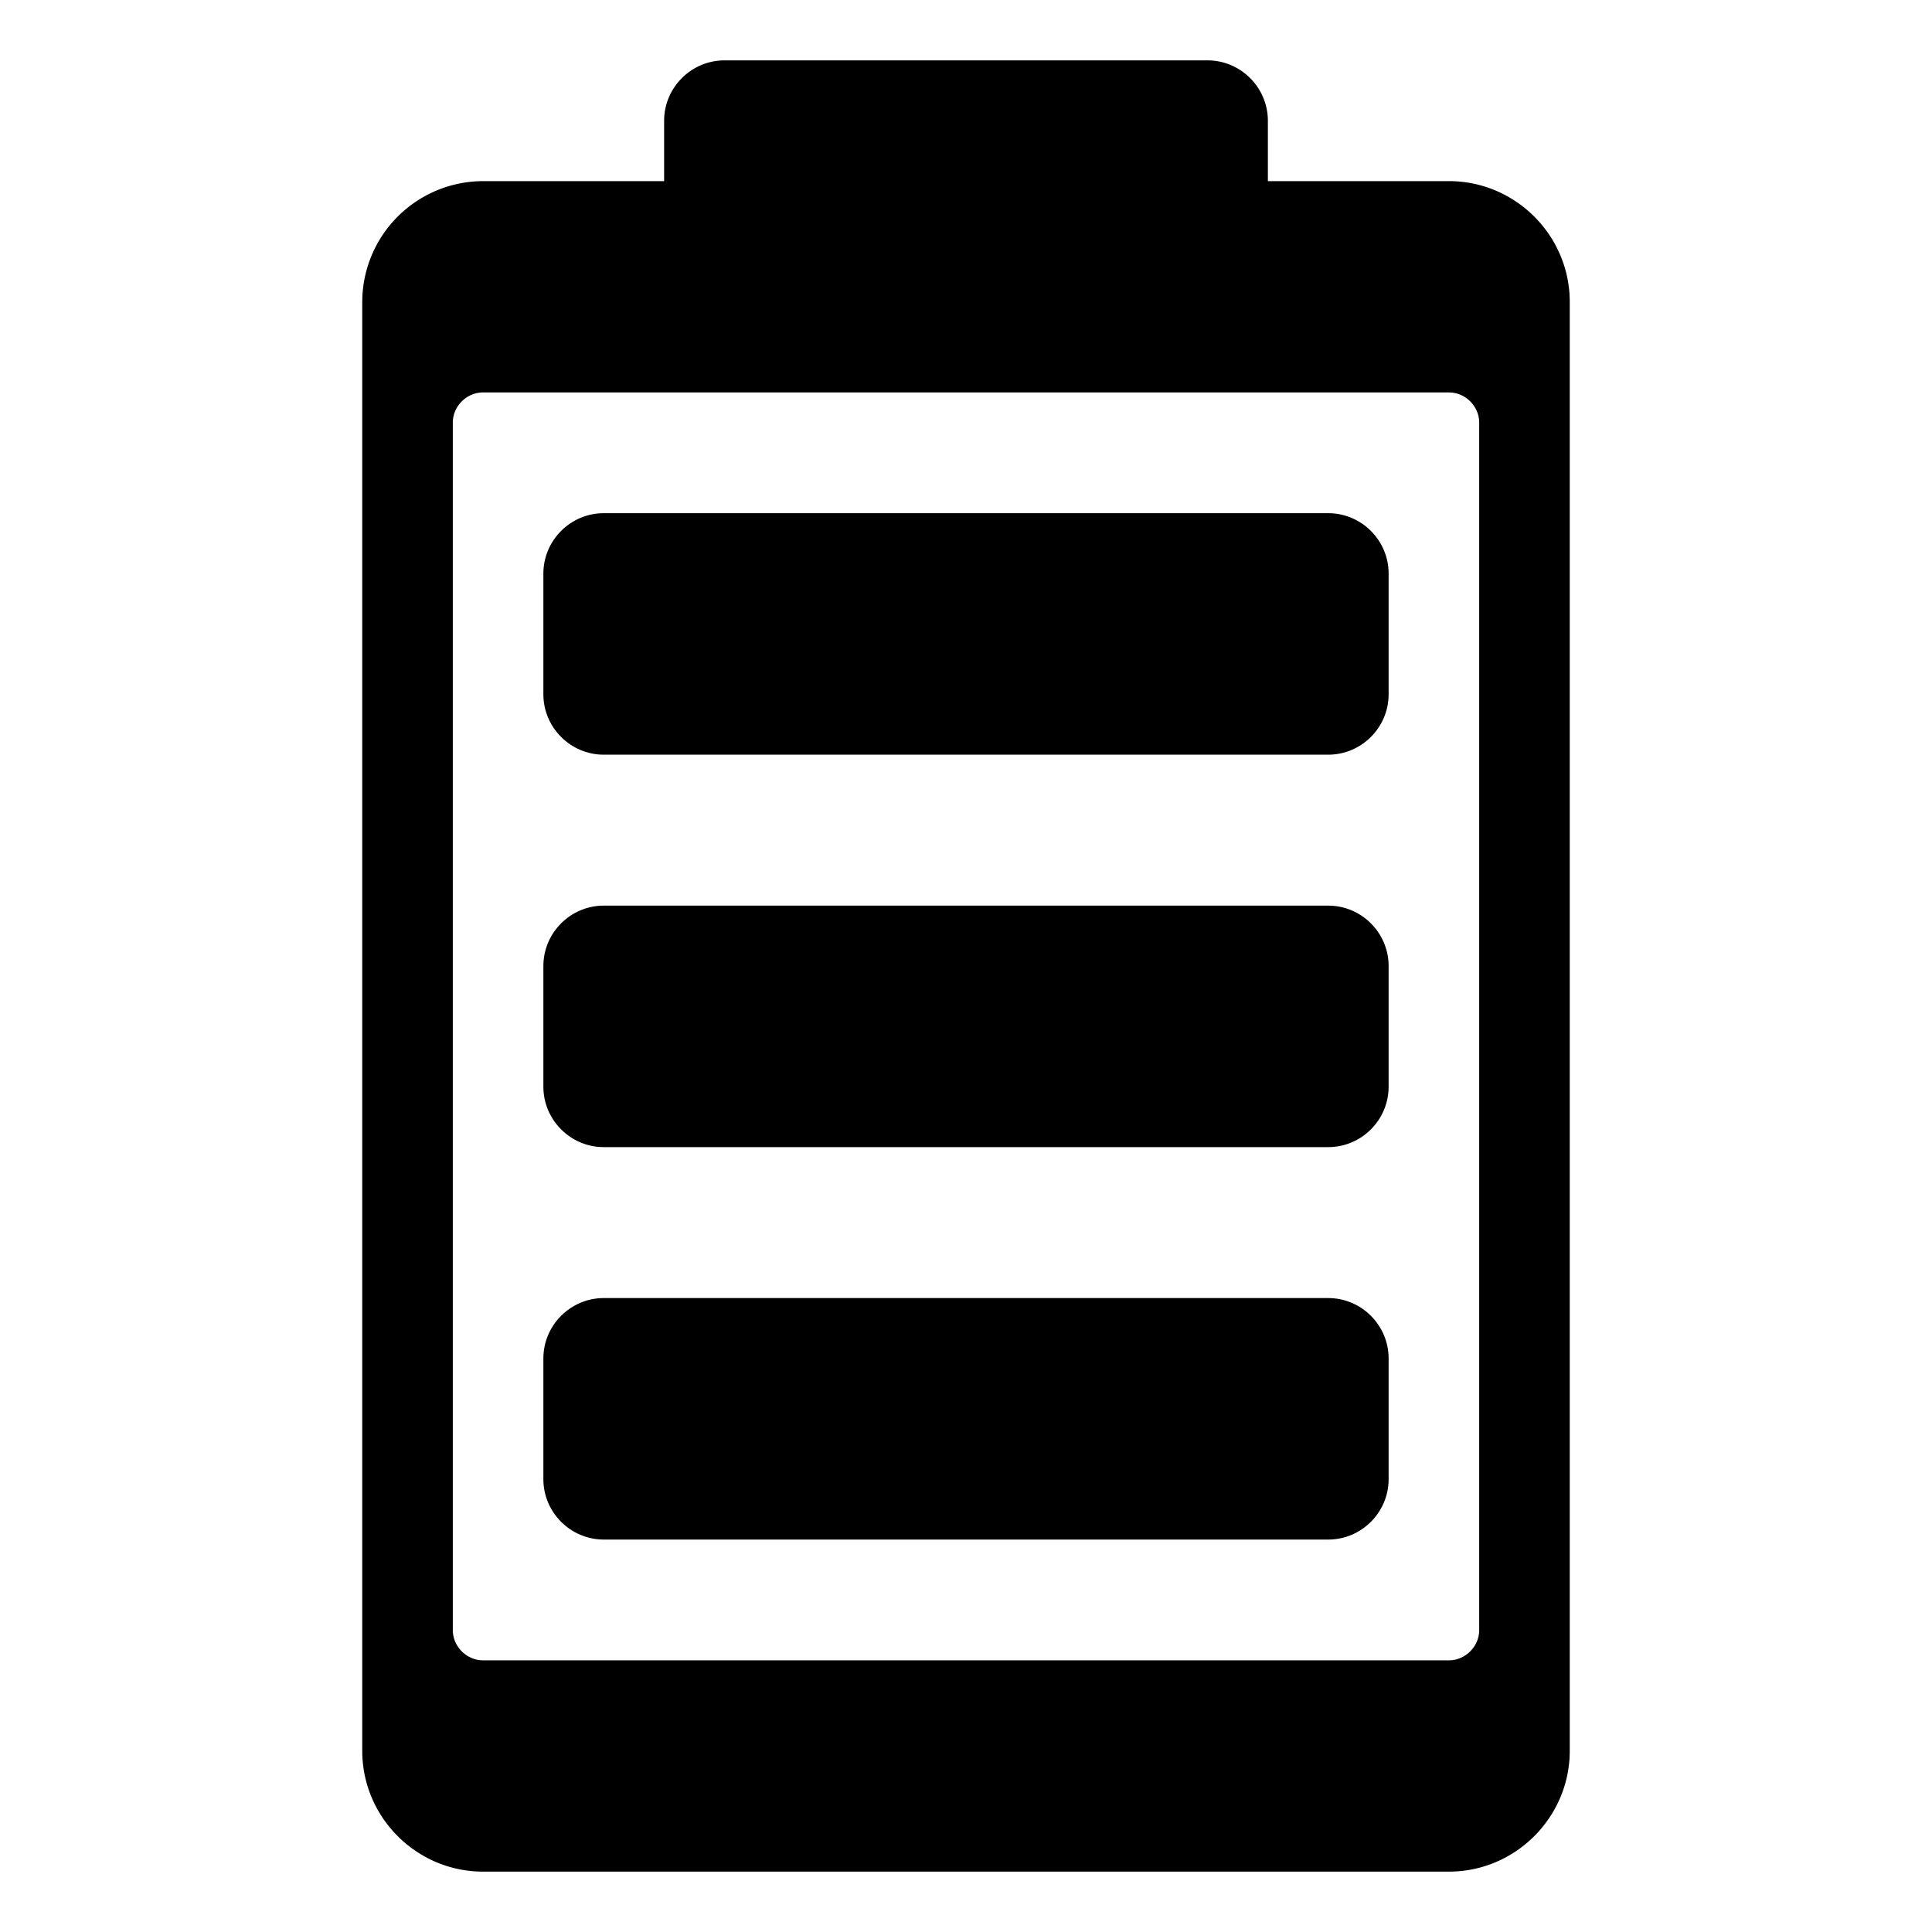
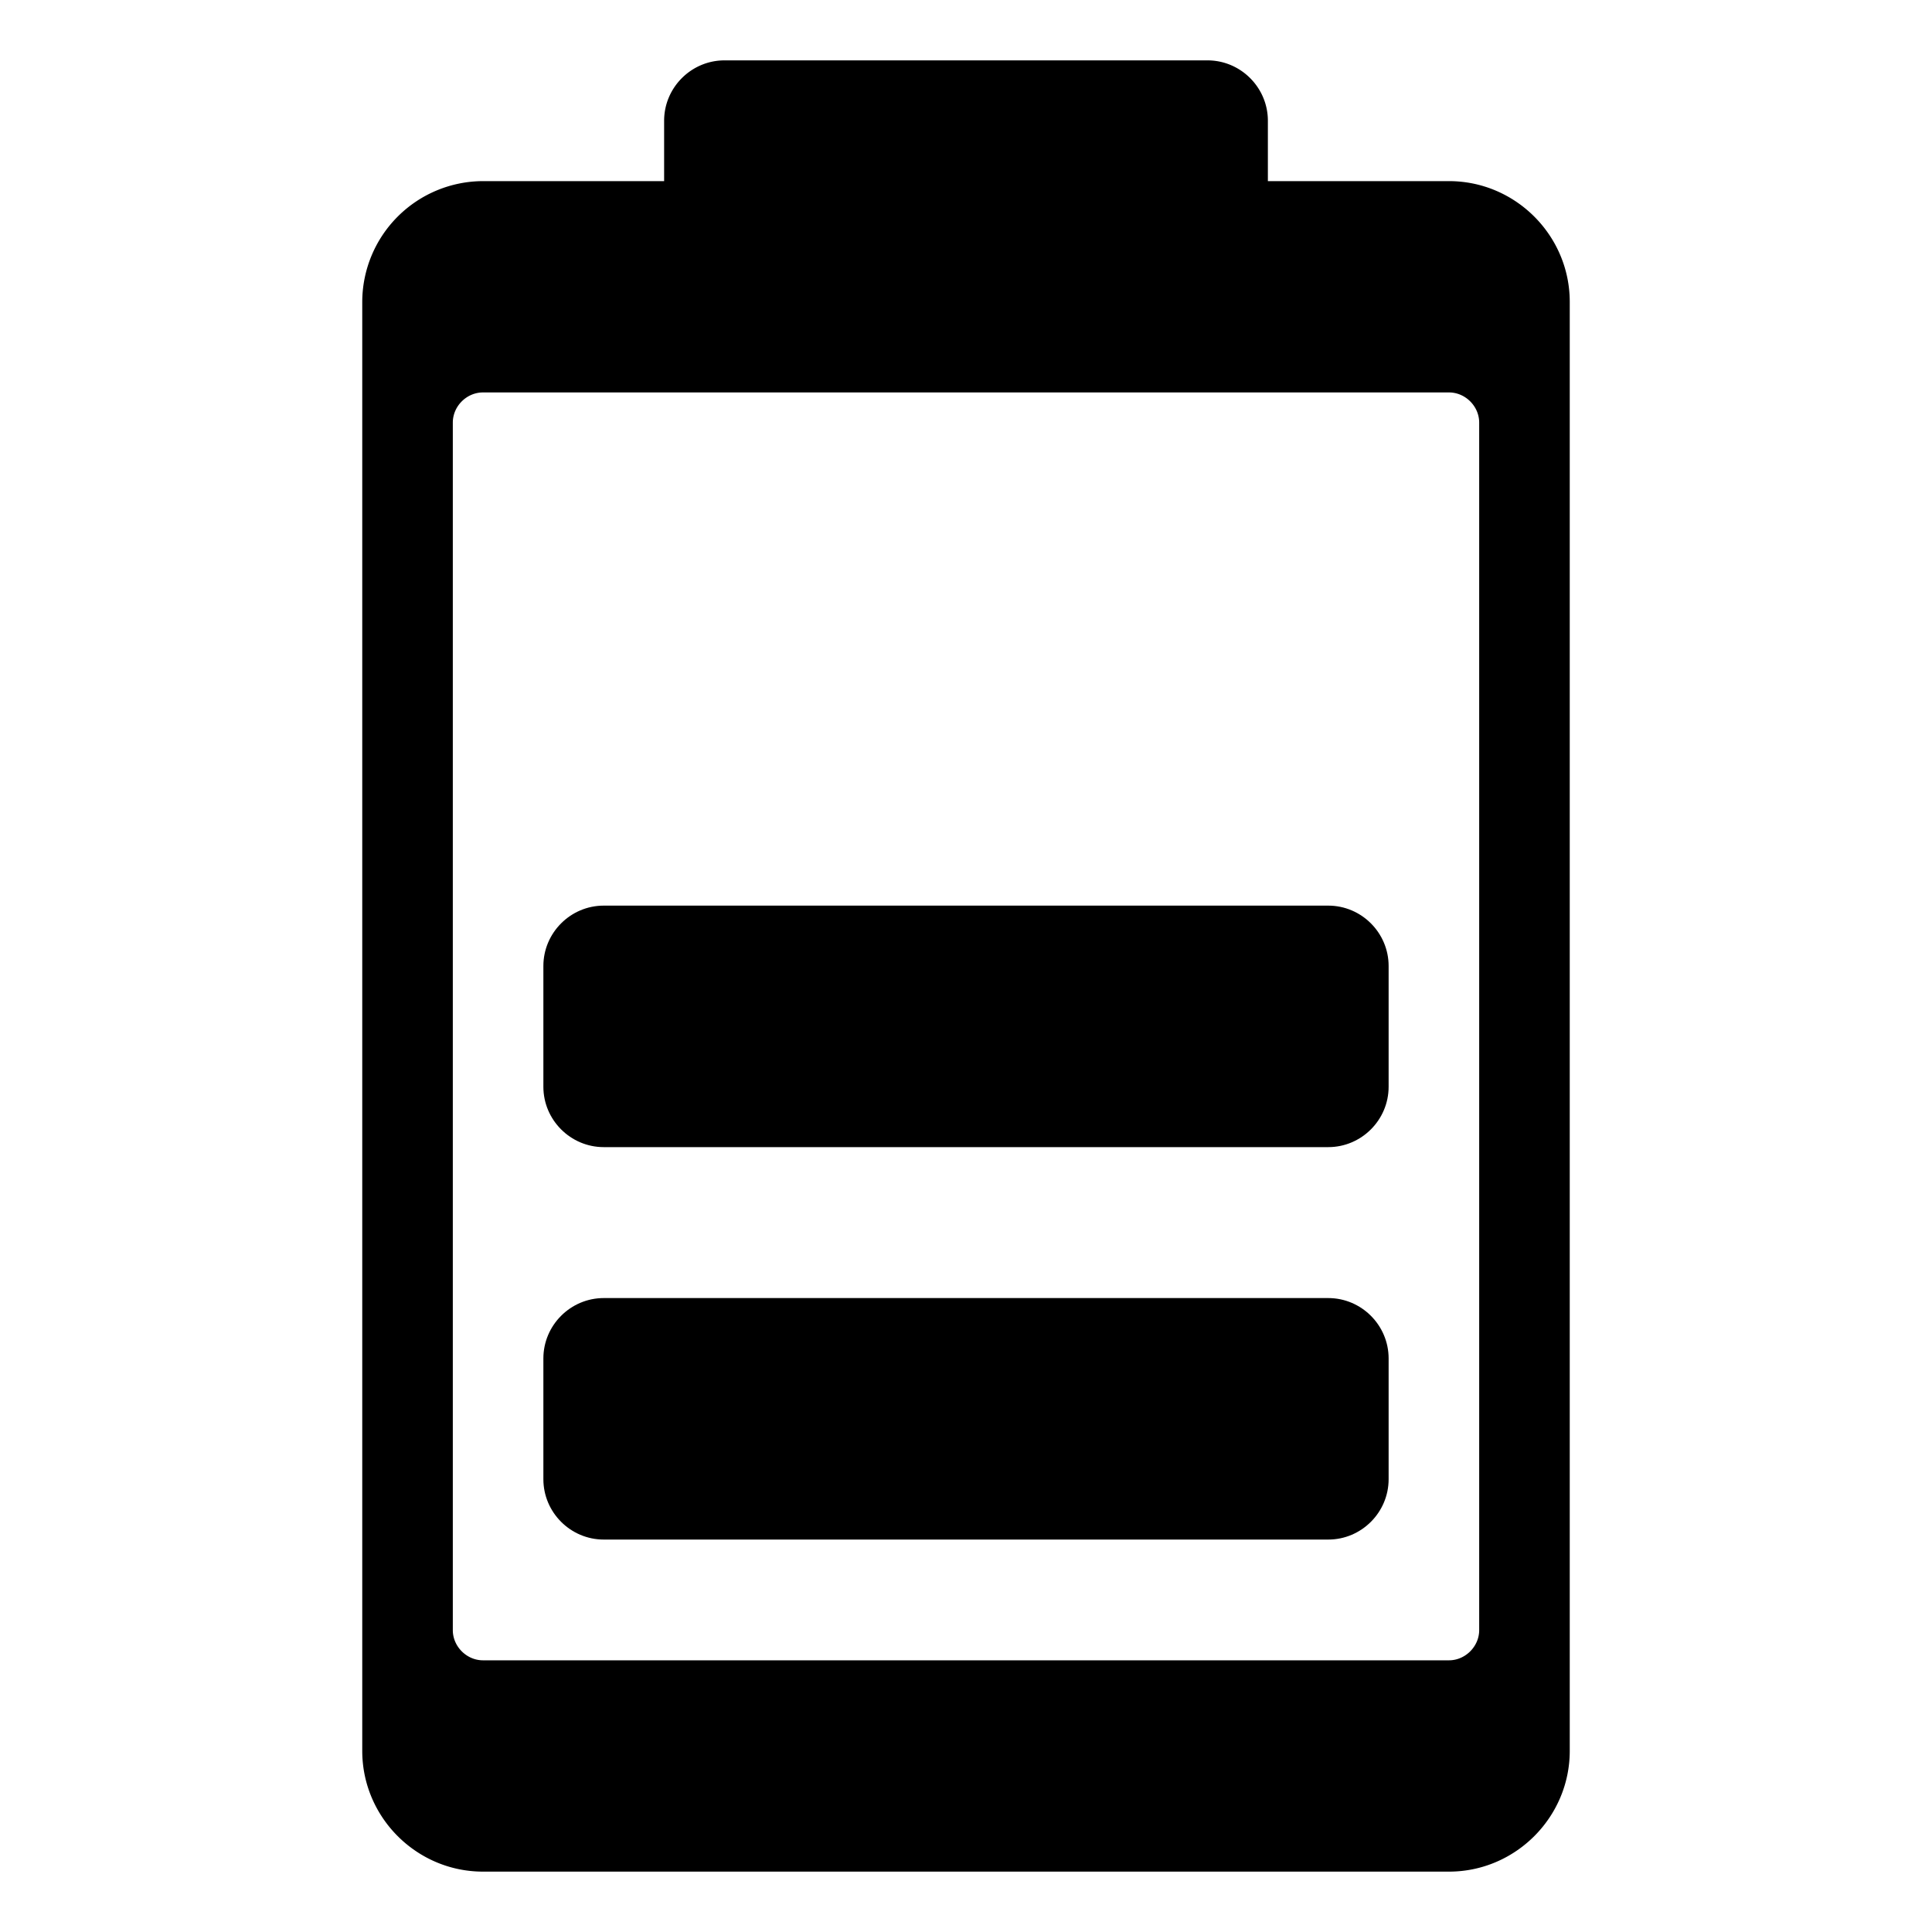
<svg xmlns="http://www.w3.org/2000/svg" width="800px" height="800px" viewBox="0 0 64 64" aria-hidden="true" role="img" class="iconify iconify--emojione-monotone" preserveAspectRatio="xMidYMid meet">
  <path d="M48 6h-6V4c0-1.1-.9-2-2-2H24c-1.1 0-2 .9-2 2v2h-6a4.01 4.01 0 0 0-4 4v48c0 2.199 1.799 4 4 4h32c2.199 0 4-1.801 4-4V10c0-2.201-1.801-4-4-4m1 48c0 .541-.459 1-1 1H16c-.543 0-1-.459-1-1V14c0-.543.457-1 1-1h32c.541 0 1 .457 1 1v40" fill="#000000" />
-   <path d="M44 17H20c-1.1 0-2 .9-2 2v4c0 1.1.9 2 2 2h24c1.1 0 2-.9 2-2v-4c0-1.1-.9-2-2-2" fill="#000000" />
  <path d="M44 30H20c-1.1 0-2 .9-2 2v4c0 1.1.9 2 2 2h24c1.1 0 2-.9 2-2v-4c0-1.1-.9-2-2-2" fill="#000000" />
  <path d="M44 43H20c-1.1 0-2 .9-2 2v4c0 1.1.9 2 2 2h24c1.1 0 2-.9 2-2v-4c0-1.1-.9-2-2-2" fill="#000000" />
</svg>